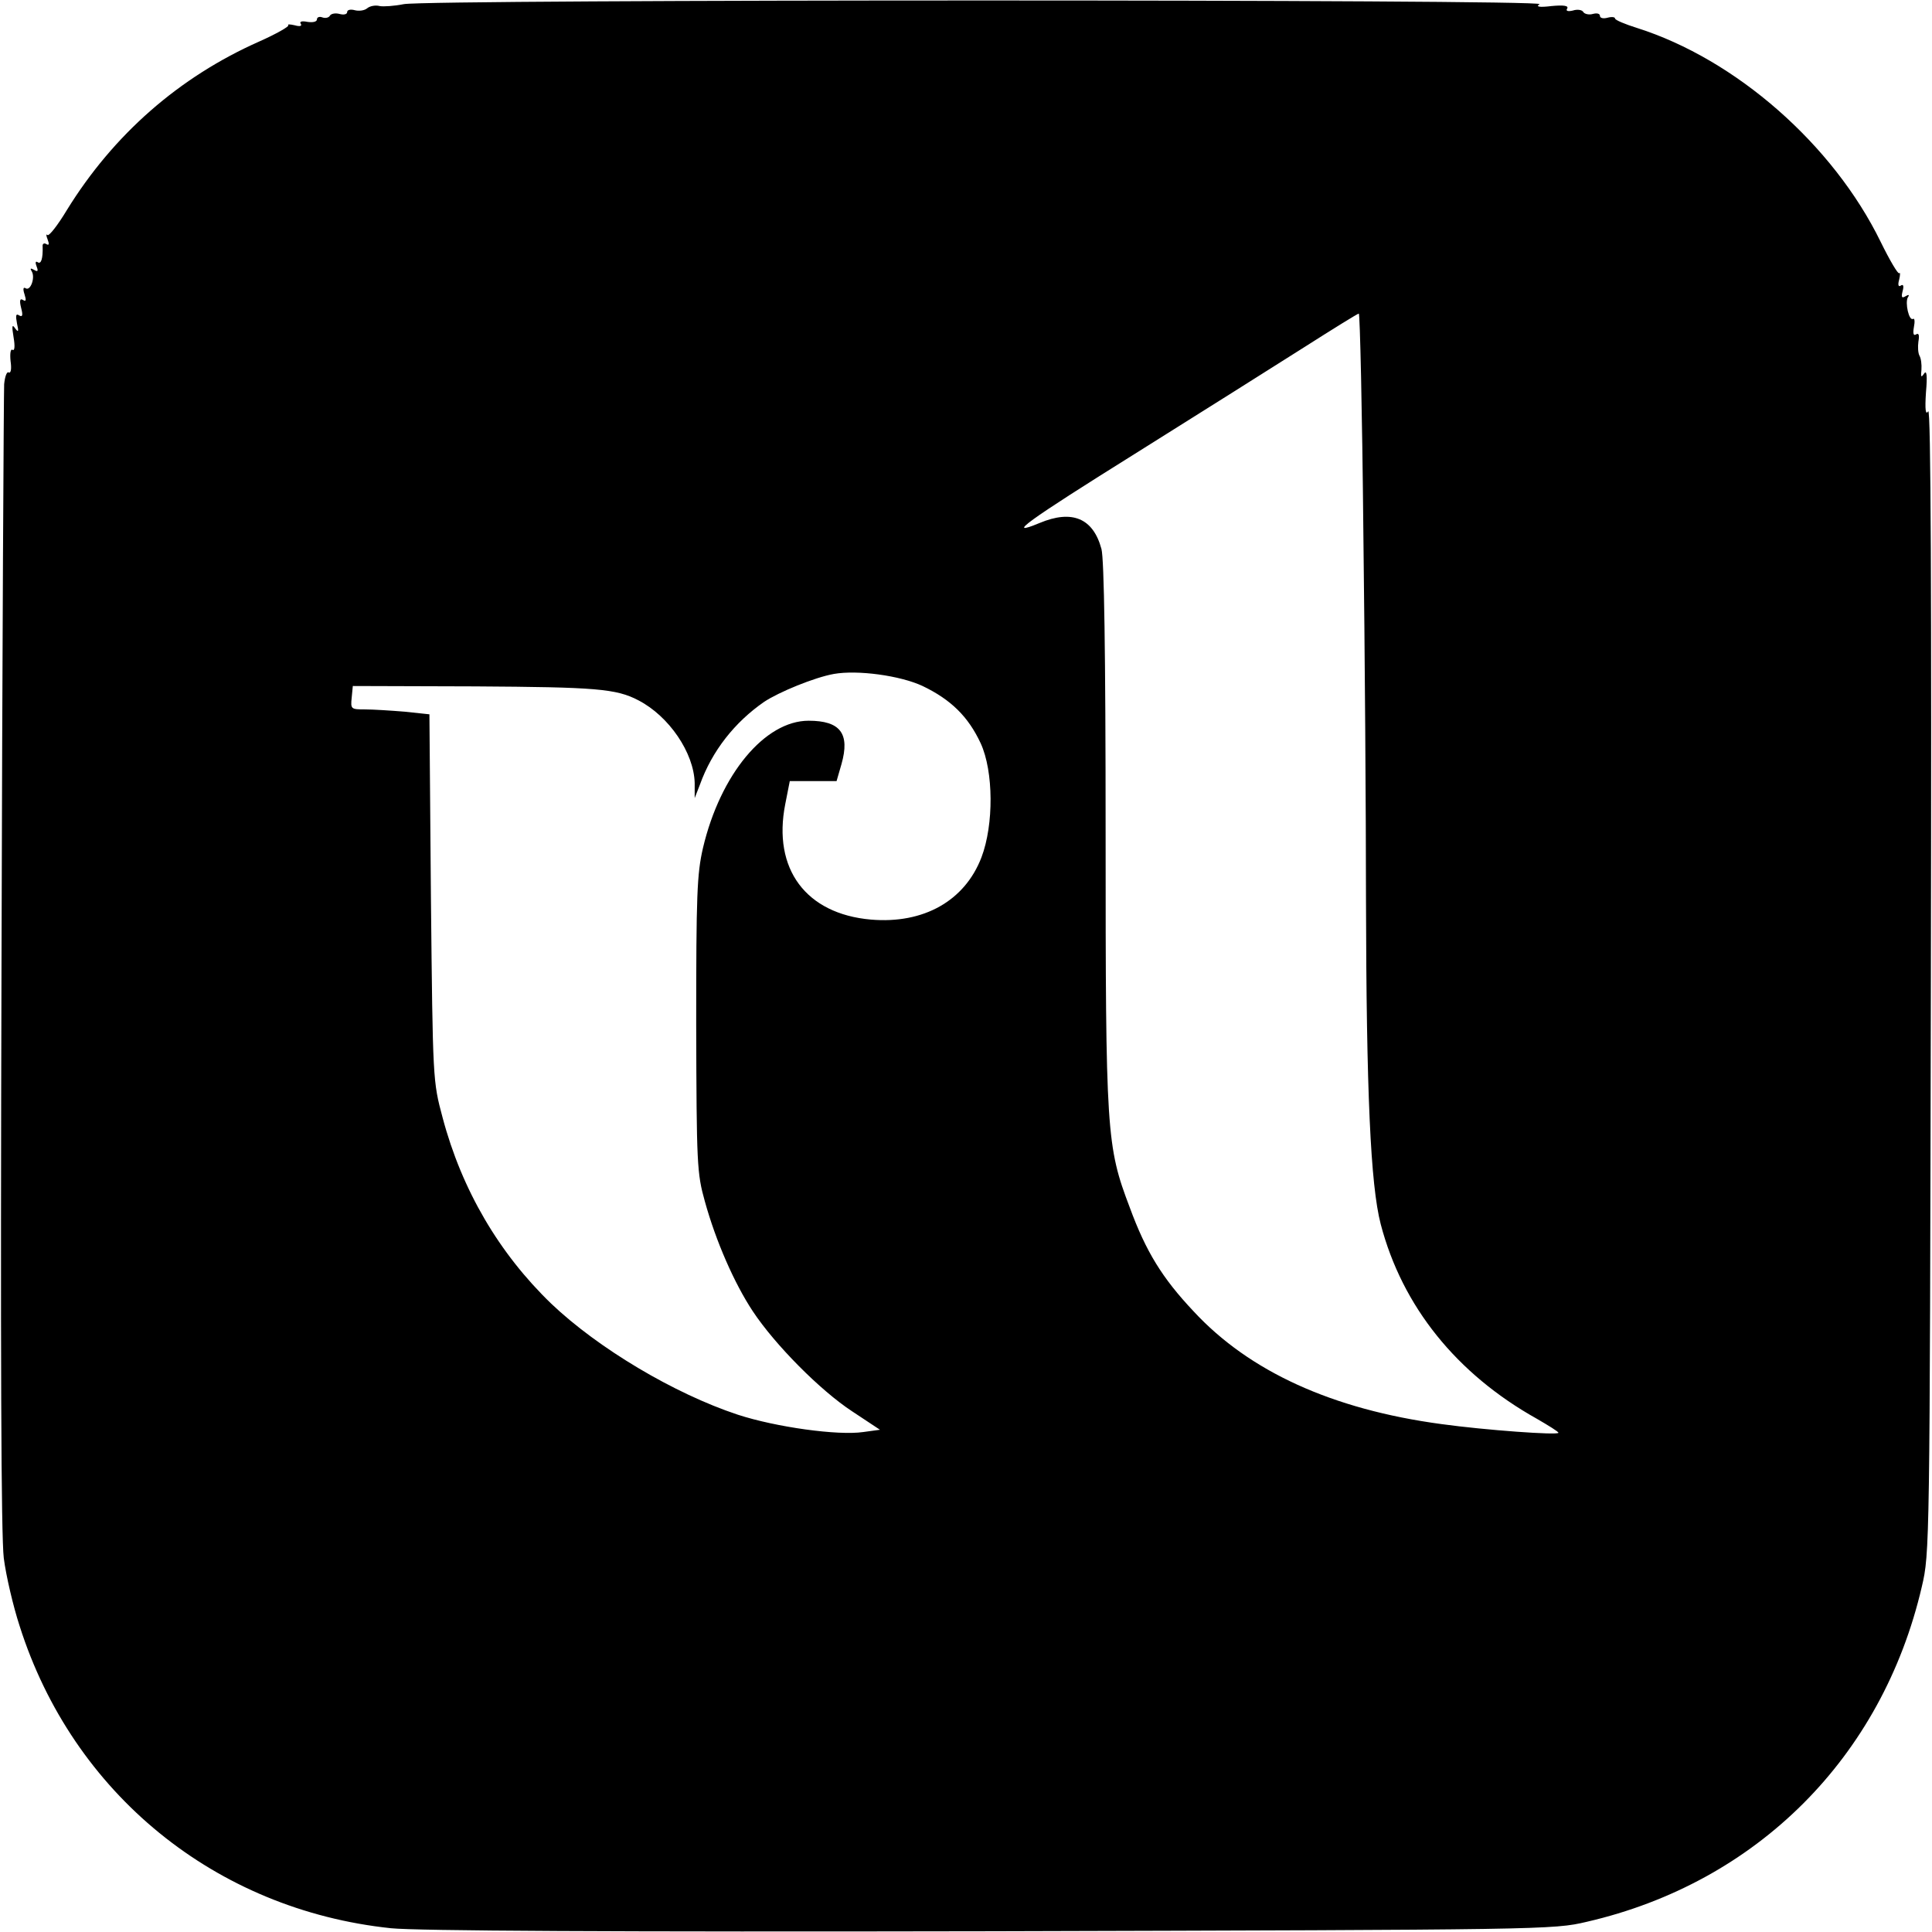
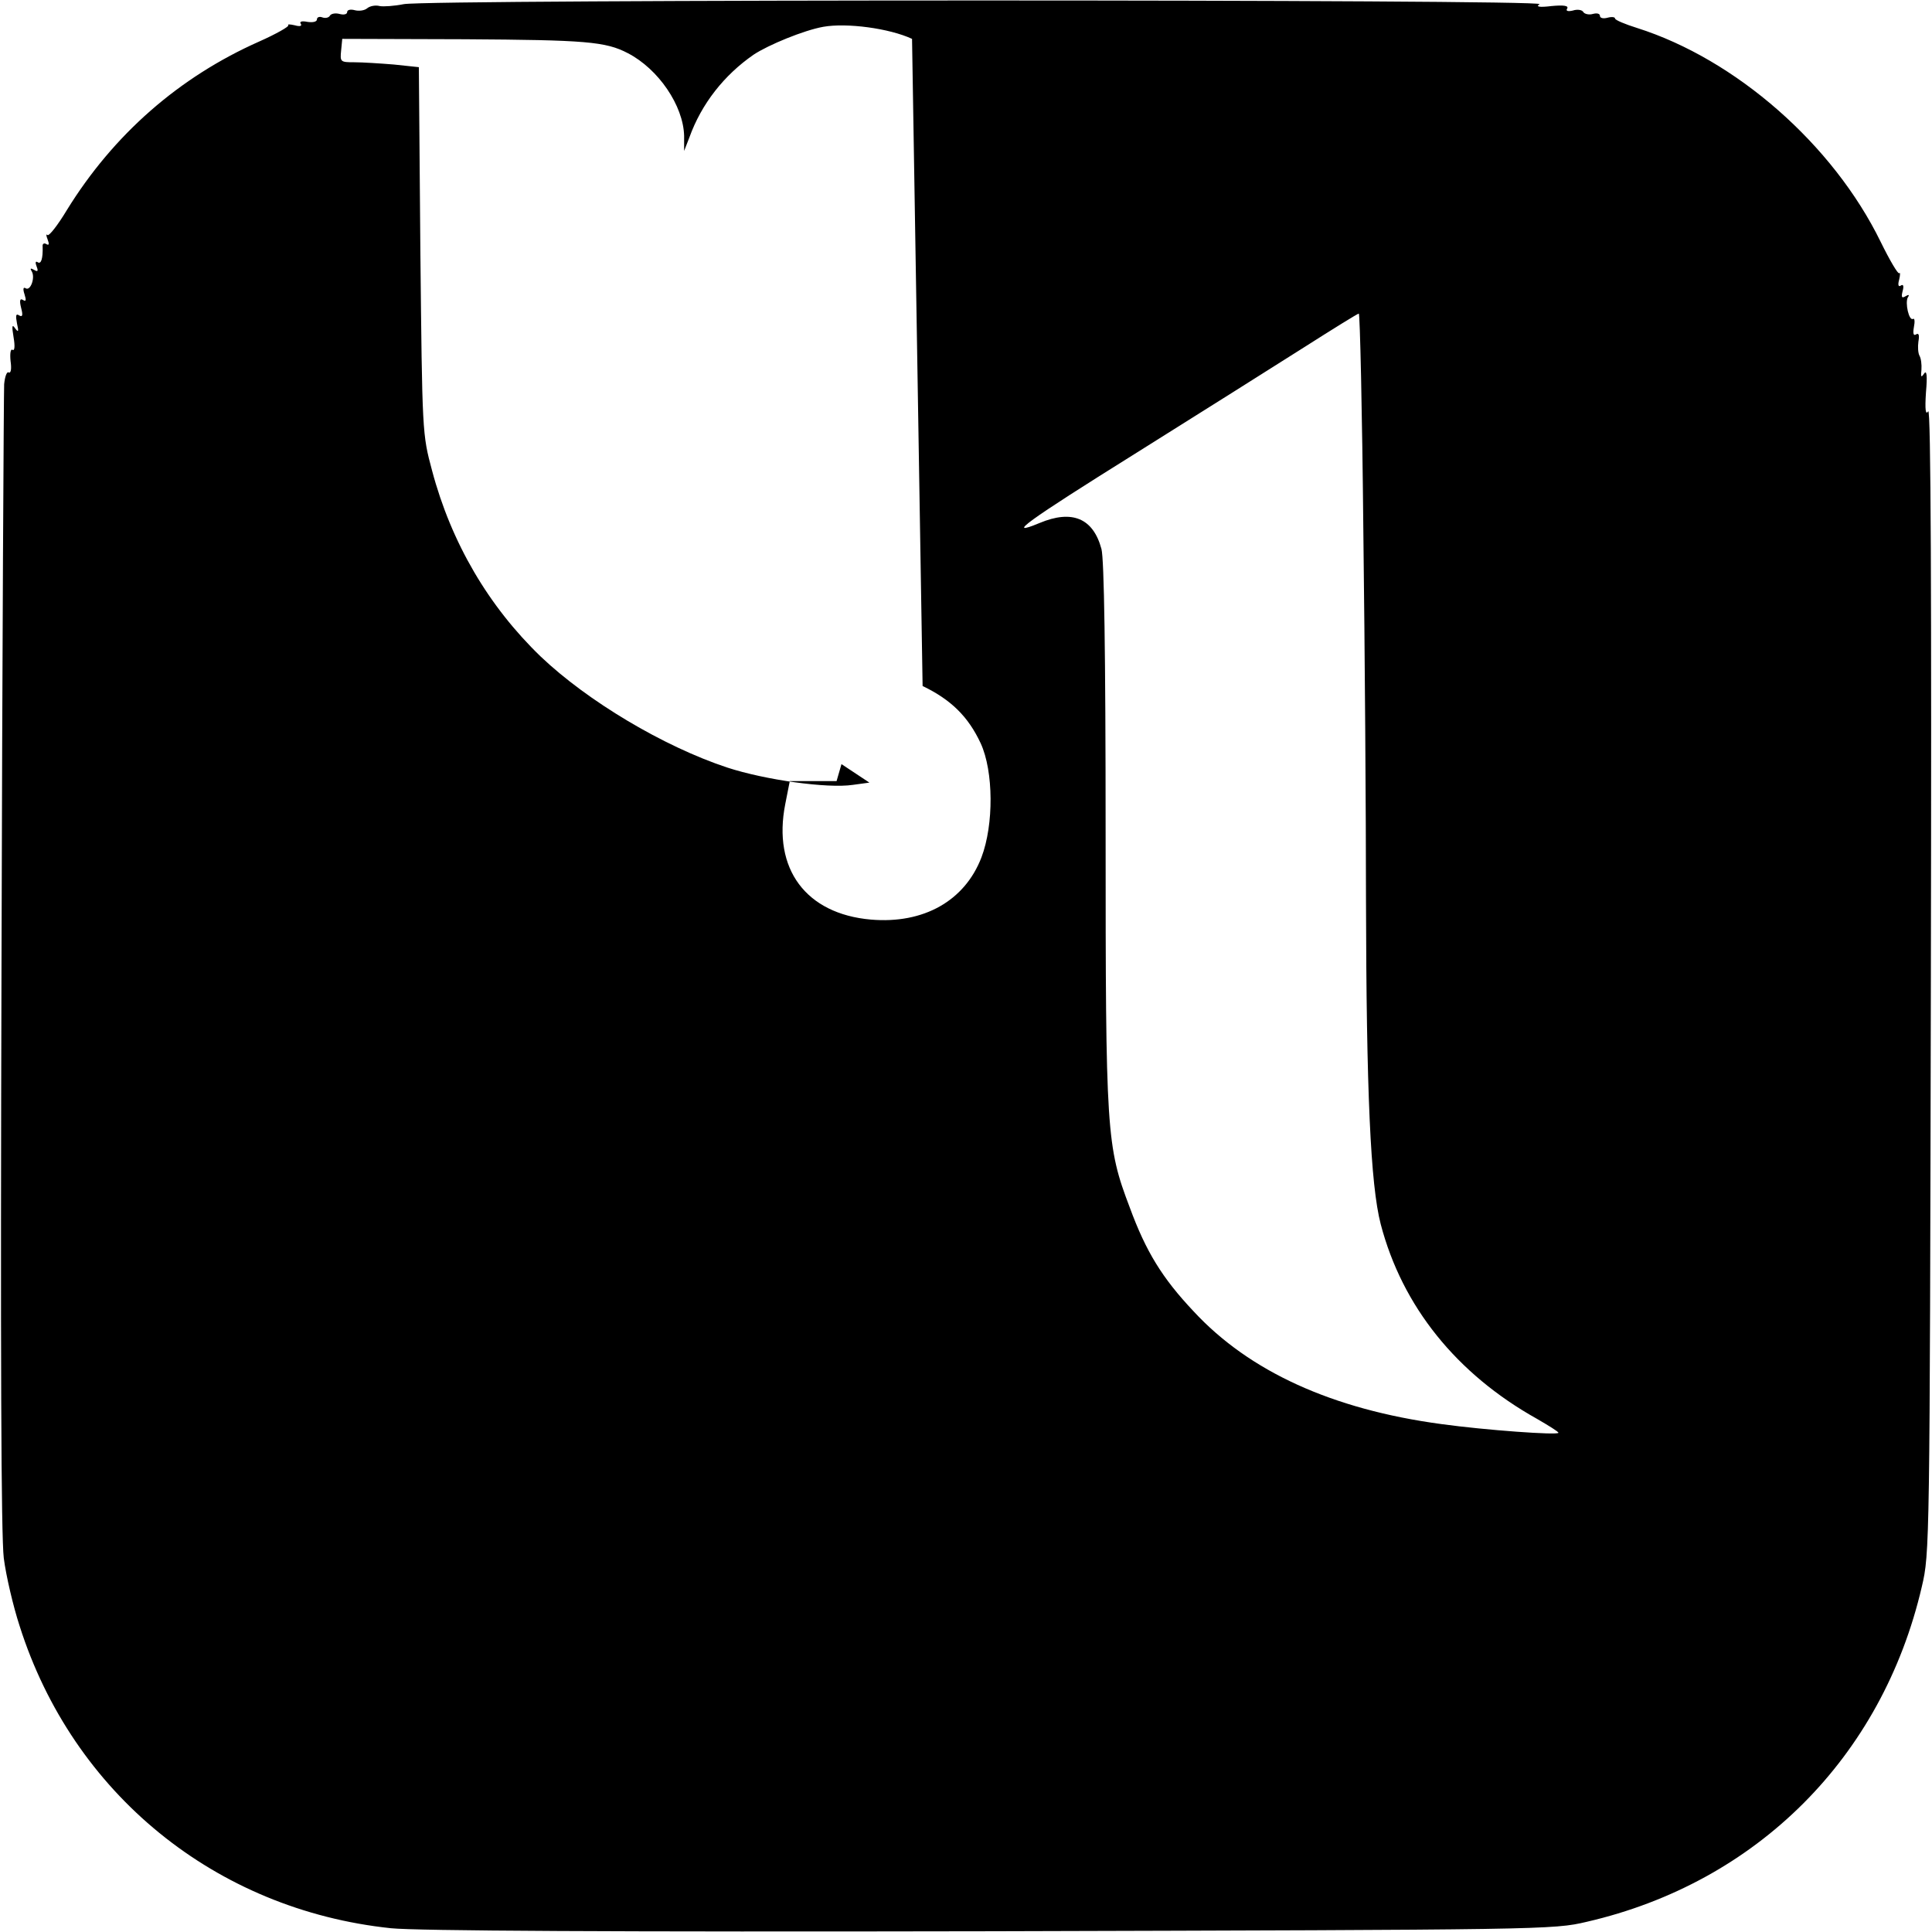
<svg xmlns="http://www.w3.org/2000/svg" version="1.0" width="512pt" height="512pt" viewBox="0 0 512 512" preserveAspectRatio="xMidYMid meet">
  <g transform="translate(0,512) scale(0.1,-0.1)" fill="#000000" stroke="none">
-     <path d="M1070 5109 c-25 -5 -54 -7 -64 -5 -11 3 -26 0 -33 -6 -7 -6 -22 -8 -33 -5 -11 3 -20 1 -20 -5 0 -6 -9 -8 -20 -5 -11 3 -23 1 -26 -5 -3 -5 -12 -7 -20 -4 -8 3 -14 0 -14 -5 0 -7 -11 -9 -25 -7 -15 3 -22 1 -18 -5 4 -6 -2 -8 -16 -4 -13 3 -20 3 -17 0 3 -3 -32 -23 -77 -43 -212 -94 -386 -246 -510 -447 -24 -40 -47 -69 -51 -66 -4 4 -4 -1 0 -11 5 -13 4 -17 -3 -13 -6 4 -11 1 -10 -6 1 -32 -4 -48 -13 -42 -6 4 -7 -1 -3 -11 5 -13 3 -15 -7 -9 -9 5 -11 4 -6 -4 10 -16 -3 -53 -16 -45 -6 4 -8 -1 -3 -16 5 -16 4 -20 -4 -15 -8 5 -10 -1 -5 -21 5 -19 4 -25 -5 -20 -9 6 -10 0 -6 -21 5 -22 4 -25 -5 -13 -8 12 -9 6 -4 -24 4 -23 3 -37 -3 -33 -5 3 -7 -10 -5 -30 3 -20 1 -33 -5 -30 -5 3 -10 -11 -12 -31 -1 -20 -5 -710 -7 -1532 -3 -1051 -1 -1520 6 -1579 6 -47 25 -128 42 -180 141 -444 519 -752 984 -801 67 -7 588 -10 1589 -8 1470 4 1491 4 1580 25 451 104 783 436 888 888 21 89 21 106 24 1610 2 1023 0 1515 -7 1505 -7 -11 -9 4 -6 50 4 45 2 60 -5 50 -8 -12 -9 -9 -7 10 1 14 -1 30 -5 37 -4 7 -5 24 -3 38 3 17 1 23 -6 19 -7 -5 -9 2 -6 19 3 15 2 24 -2 22 -11 -7 -22 43 -14 57 5 7 2 8 -6 3 -10 -6 -12 -3 -8 13 4 14 2 20 -5 15 -6 -4 -8 2 -4 16 3 13 3 20 0 17 -3 -3 -25 34 -49 83 -126 258 -384 484 -646 567 -32 10 -58 21 -58 25 0 4 -9 5 -20 2 -11 -3 -20 -1 -20 5 0 6 -8 8 -19 5 -10 -3 -22 0 -25 5 -3 6 -16 8 -28 4 -13 -3 -19 -1 -15 5 5 8 -9 10 -41 7 -33 -4 -43 -2 -32 5 20 13 -2946 13 -3010 0z m2543 -1396 c4 -318 7 -756 7 -973 1 -515 12 -760 39 -864 57 -218 201 -397 414 -516 31 -18 57 -34 57 -37 0 -7 -194 7 -310 23 -290 39 -510 140 -657 299 -83 88 -126 158 -169 275 -62 163 -64 197 -64 990 0 485 -4 728 -11 755 -22 82 -78 105 -164 69 -94 -39 -33 5 252 183 169 106 371 233 448 282 77 49 143 90 146 90 3 1 9 -259 12 -576z m-1168 -411 c75 -36 121 -81 154 -152 34 -74 35 -215 2 -302 -44 -115 -153 -177 -293 -165 -172 15 -261 134 -227 306 l12 61 62 0 62 0 13 45 c23 81 -3 115 -87 115 -116 0 -234 -142 -280 -337 -16 -69 -18 -125 -18 -468 1 -372 2 -394 23 -469 29 -105 78 -217 127 -291 59 -89 179 -210 263 -265 l74 -49 -44 -6 c-67 -10 -232 13 -333 46 -169 56 -370 176 -494 294 -138 133 -237 301 -288 493 -26 97 -26 98 -31 583 l-4 486 -66 7 c-37 3 -84 6 -105 6 -37 0 -38 1 -35 31 l3 31 325 -1 c319 -2 373 -6 432 -37 81 -42 147 -139 149 -219 l0 -40 14 36 c32 89 92 165 170 219 39 26 134 65 185 74 62 11 175 -4 235 -32z" />
+     <path d="M1070 5109 c-25 -5 -54 -7 -64 -5 -11 3 -26 0 -33 -6 -7 -6 -22 -8 -33 -5 -11 3 -20 1 -20 -5 0 -6 -9 -8 -20 -5 -11 3 -23 1 -26 -5 -3 -5 -12 -7 -20 -4 -8 3 -14 0 -14 -5 0 -7 -11 -9 -25 -7 -15 3 -22 1 -18 -5 4 -6 -2 -8 -16 -4 -13 3 -20 3 -17 0 3 -3 -32 -23 -77 -43 -212 -94 -386 -246 -510 -447 -24 -40 -47 -69 -51 -66 -4 4 -4 -1 0 -11 5 -13 4 -17 -3 -13 -6 4 -11 1 -10 -6 1 -32 -4 -48 -13 -42 -6 4 -7 -1 -3 -11 5 -13 3 -15 -7 -9 -9 5 -11 4 -6 -4 10 -16 -3 -53 -16 -45 -6 4 -8 -1 -3 -16 5 -16 4 -20 -4 -15 -8 5 -10 -1 -5 -21 5 -19 4 -25 -5 -20 -9 6 -10 0 -6 -21 5 -22 4 -25 -5 -13 -8 12 -9 6 -4 -24 4 -23 3 -37 -3 -33 -5 3 -7 -10 -5 -30 3 -20 1 -33 -5 -30 -5 3 -10 -11 -12 -31 -1 -20 -5 -710 -7 -1532 -3 -1051 -1 -1520 6 -1579 6 -47 25 -128 42 -180 141 -444 519 -752 984 -801 67 -7 588 -10 1589 -8 1470 4 1491 4 1580 25 451 104 783 436 888 888 21 89 21 106 24 1610 2 1023 0 1515 -7 1505 -7 -11 -9 4 -6 50 4 45 2 60 -5 50 -8 -12 -9 -9 -7 10 1 14 -1 30 -5 37 -4 7 -5 24 -3 38 3 17 1 23 -6 19 -7 -5 -9 2 -6 19 3 15 2 24 -2 22 -11 -7 -22 43 -14 57 5 7 2 8 -6 3 -10 -6 -12 -3 -8 13 4 14 2 20 -5 15 -6 -4 -8 2 -4 16 3 13 3 20 0 17 -3 -3 -25 34 -49 83 -126 258 -384 484 -646 567 -32 10 -58 21 -58 25 0 4 -9 5 -20 2 -11 -3 -20 -1 -20 5 0 6 -8 8 -19 5 -10 -3 -22 0 -25 5 -3 6 -16 8 -28 4 -13 -3 -19 -1 -15 5 5 8 -9 10 -41 7 -33 -4 -43 -2 -32 5 20 13 -2946 13 -3010 0z m2543 -1396 c4 -318 7 -756 7 -973 1 -515 12 -760 39 -864 57 -218 201 -397 414 -516 31 -18 57 -34 57 -37 0 -7 -194 7 -310 23 -290 39 -510 140 -657 299 -83 88 -126 158 -169 275 -62 163 -64 197 -64 990 0 485 -4 728 -11 755 -22 82 -78 105 -164 69 -94 -39 -33 5 252 183 169 106 371 233 448 282 77 49 143 90 146 90 3 1 9 -259 12 -576z m-1168 -411 c75 -36 121 -81 154 -152 34 -74 35 -215 2 -302 -44 -115 -153 -177 -293 -165 -172 15 -261 134 -227 306 l12 61 62 0 62 0 13 45 l74 -49 -44 -6 c-67 -10 -232 13 -333 46 -169 56 -370 176 -494 294 -138 133 -237 301 -288 493 -26 97 -26 98 -31 583 l-4 486 -66 7 c-37 3 -84 6 -105 6 -37 0 -38 1 -35 31 l3 31 325 -1 c319 -2 373 -6 432 -37 81 -42 147 -139 149 -219 l0 -40 14 36 c32 89 92 165 170 219 39 26 134 65 185 74 62 11 175 -4 235 -32z" />
  </g>
</svg>